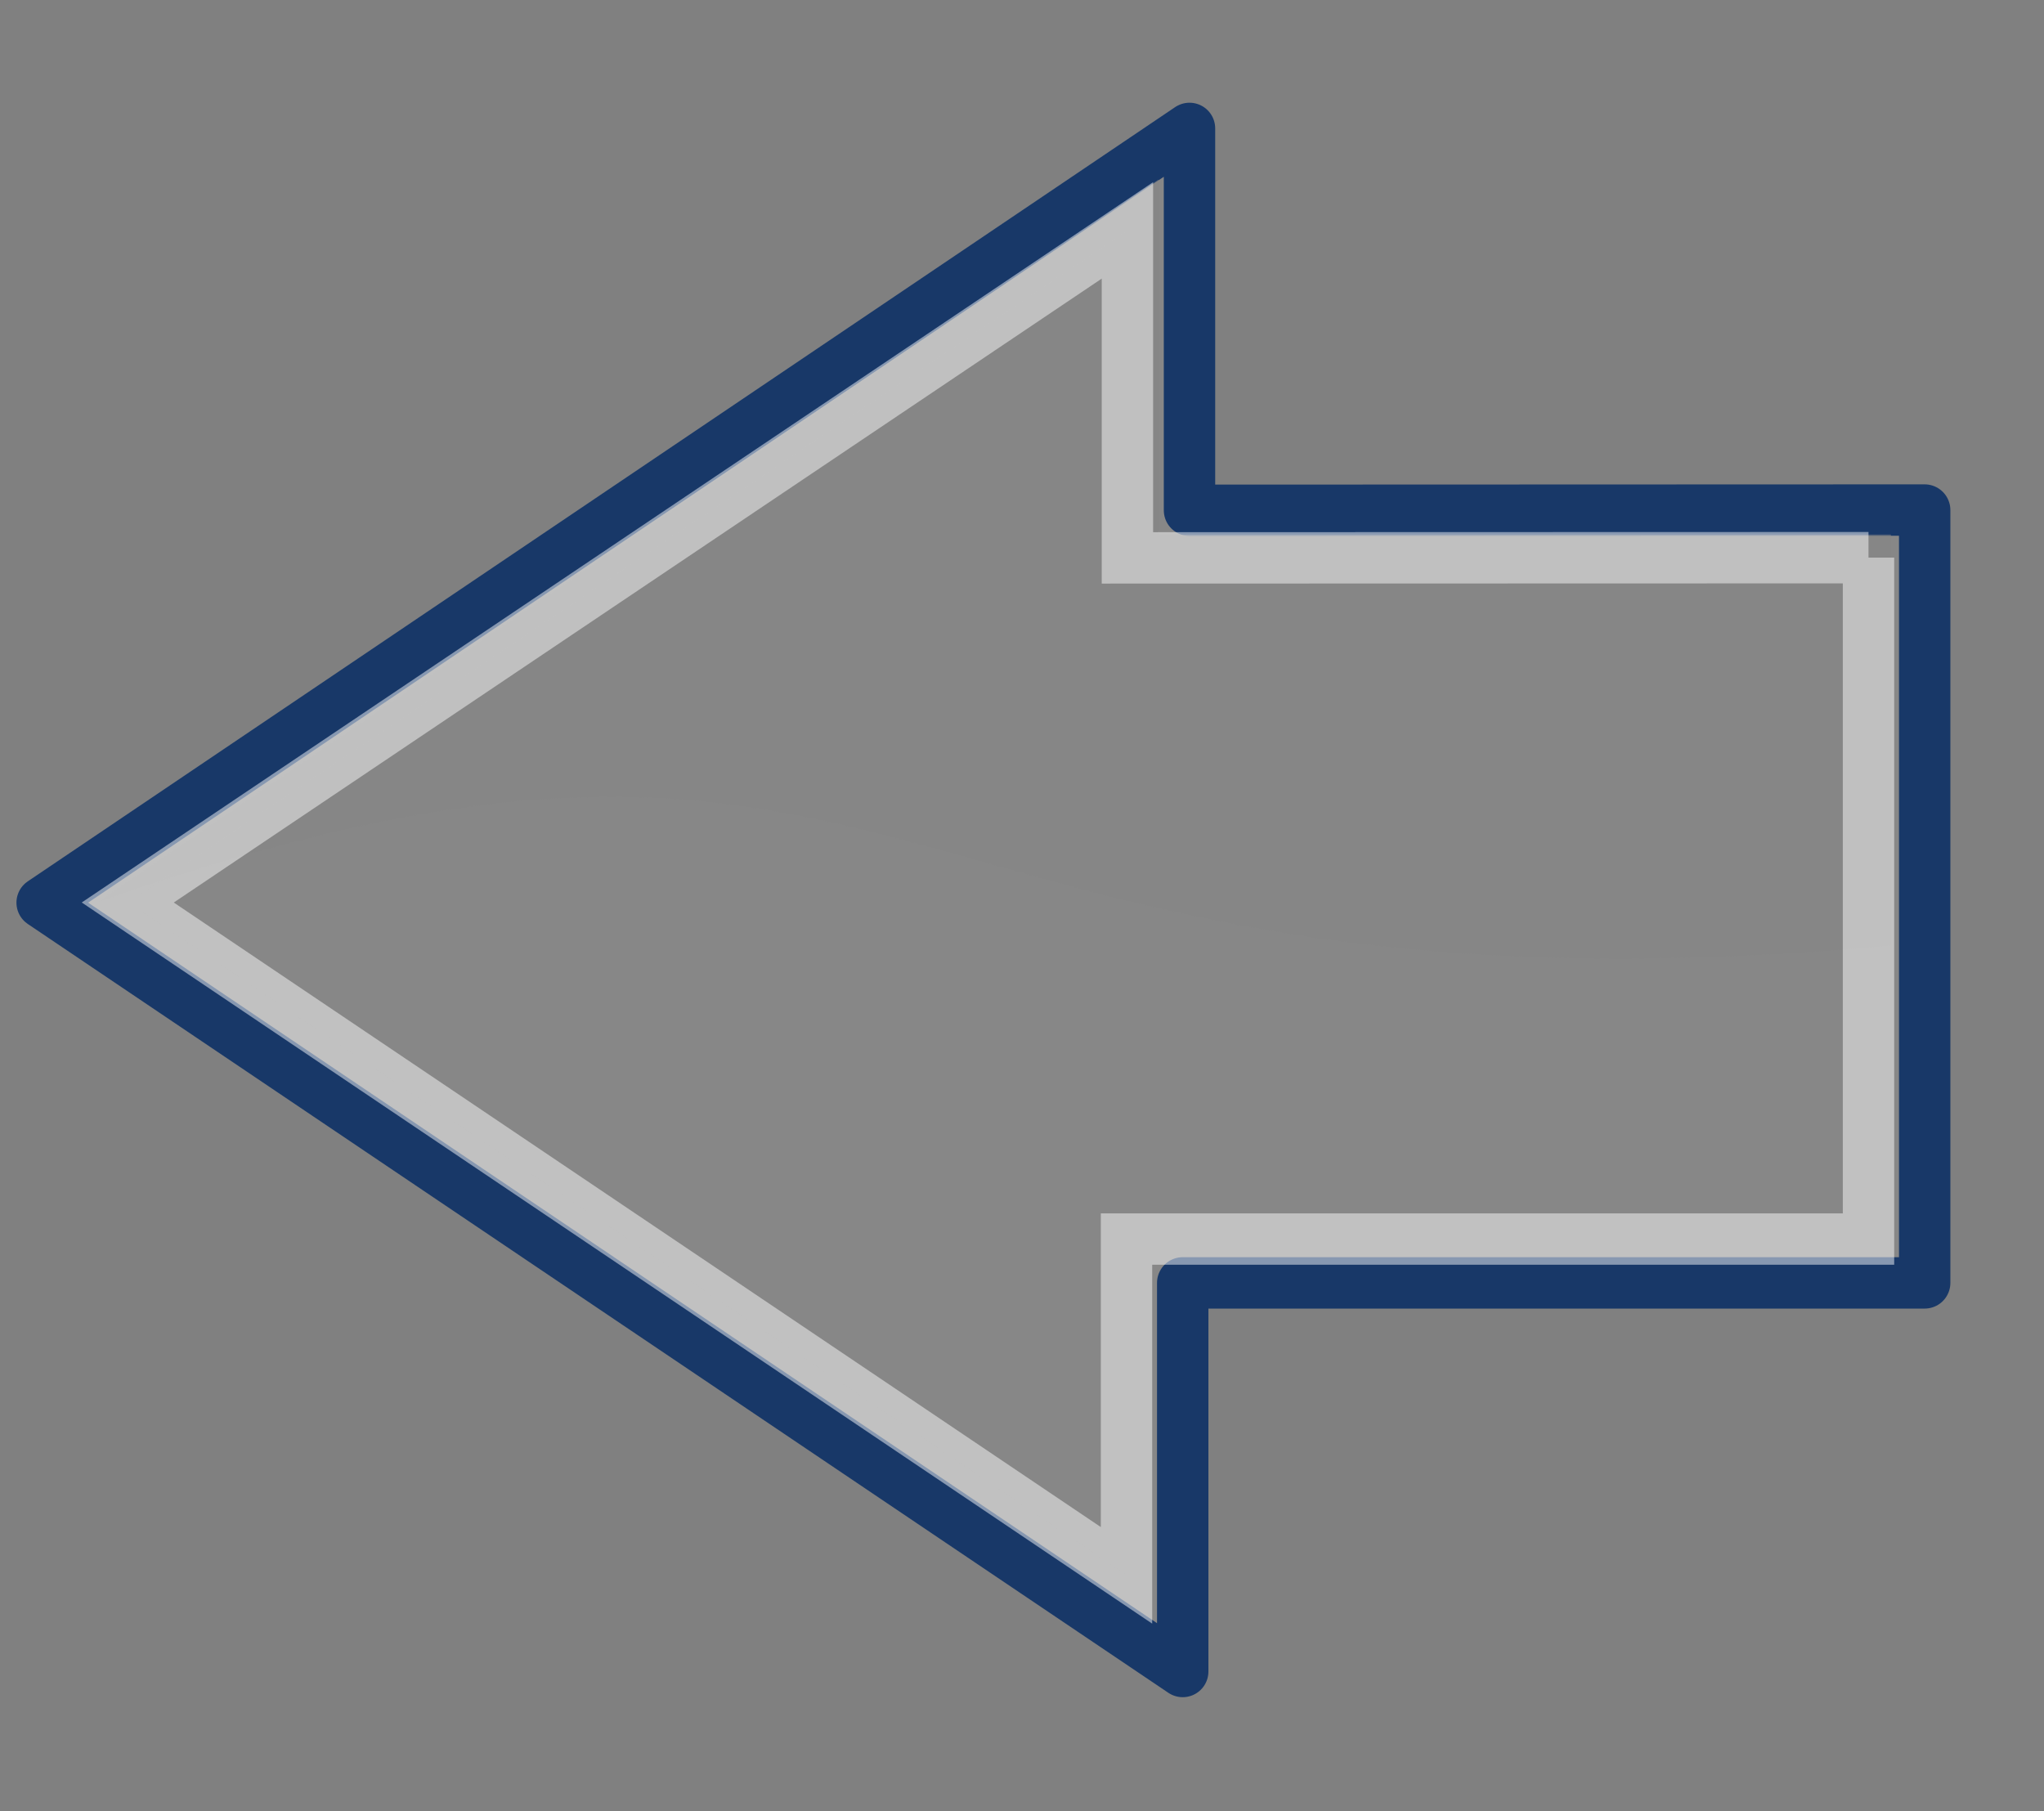
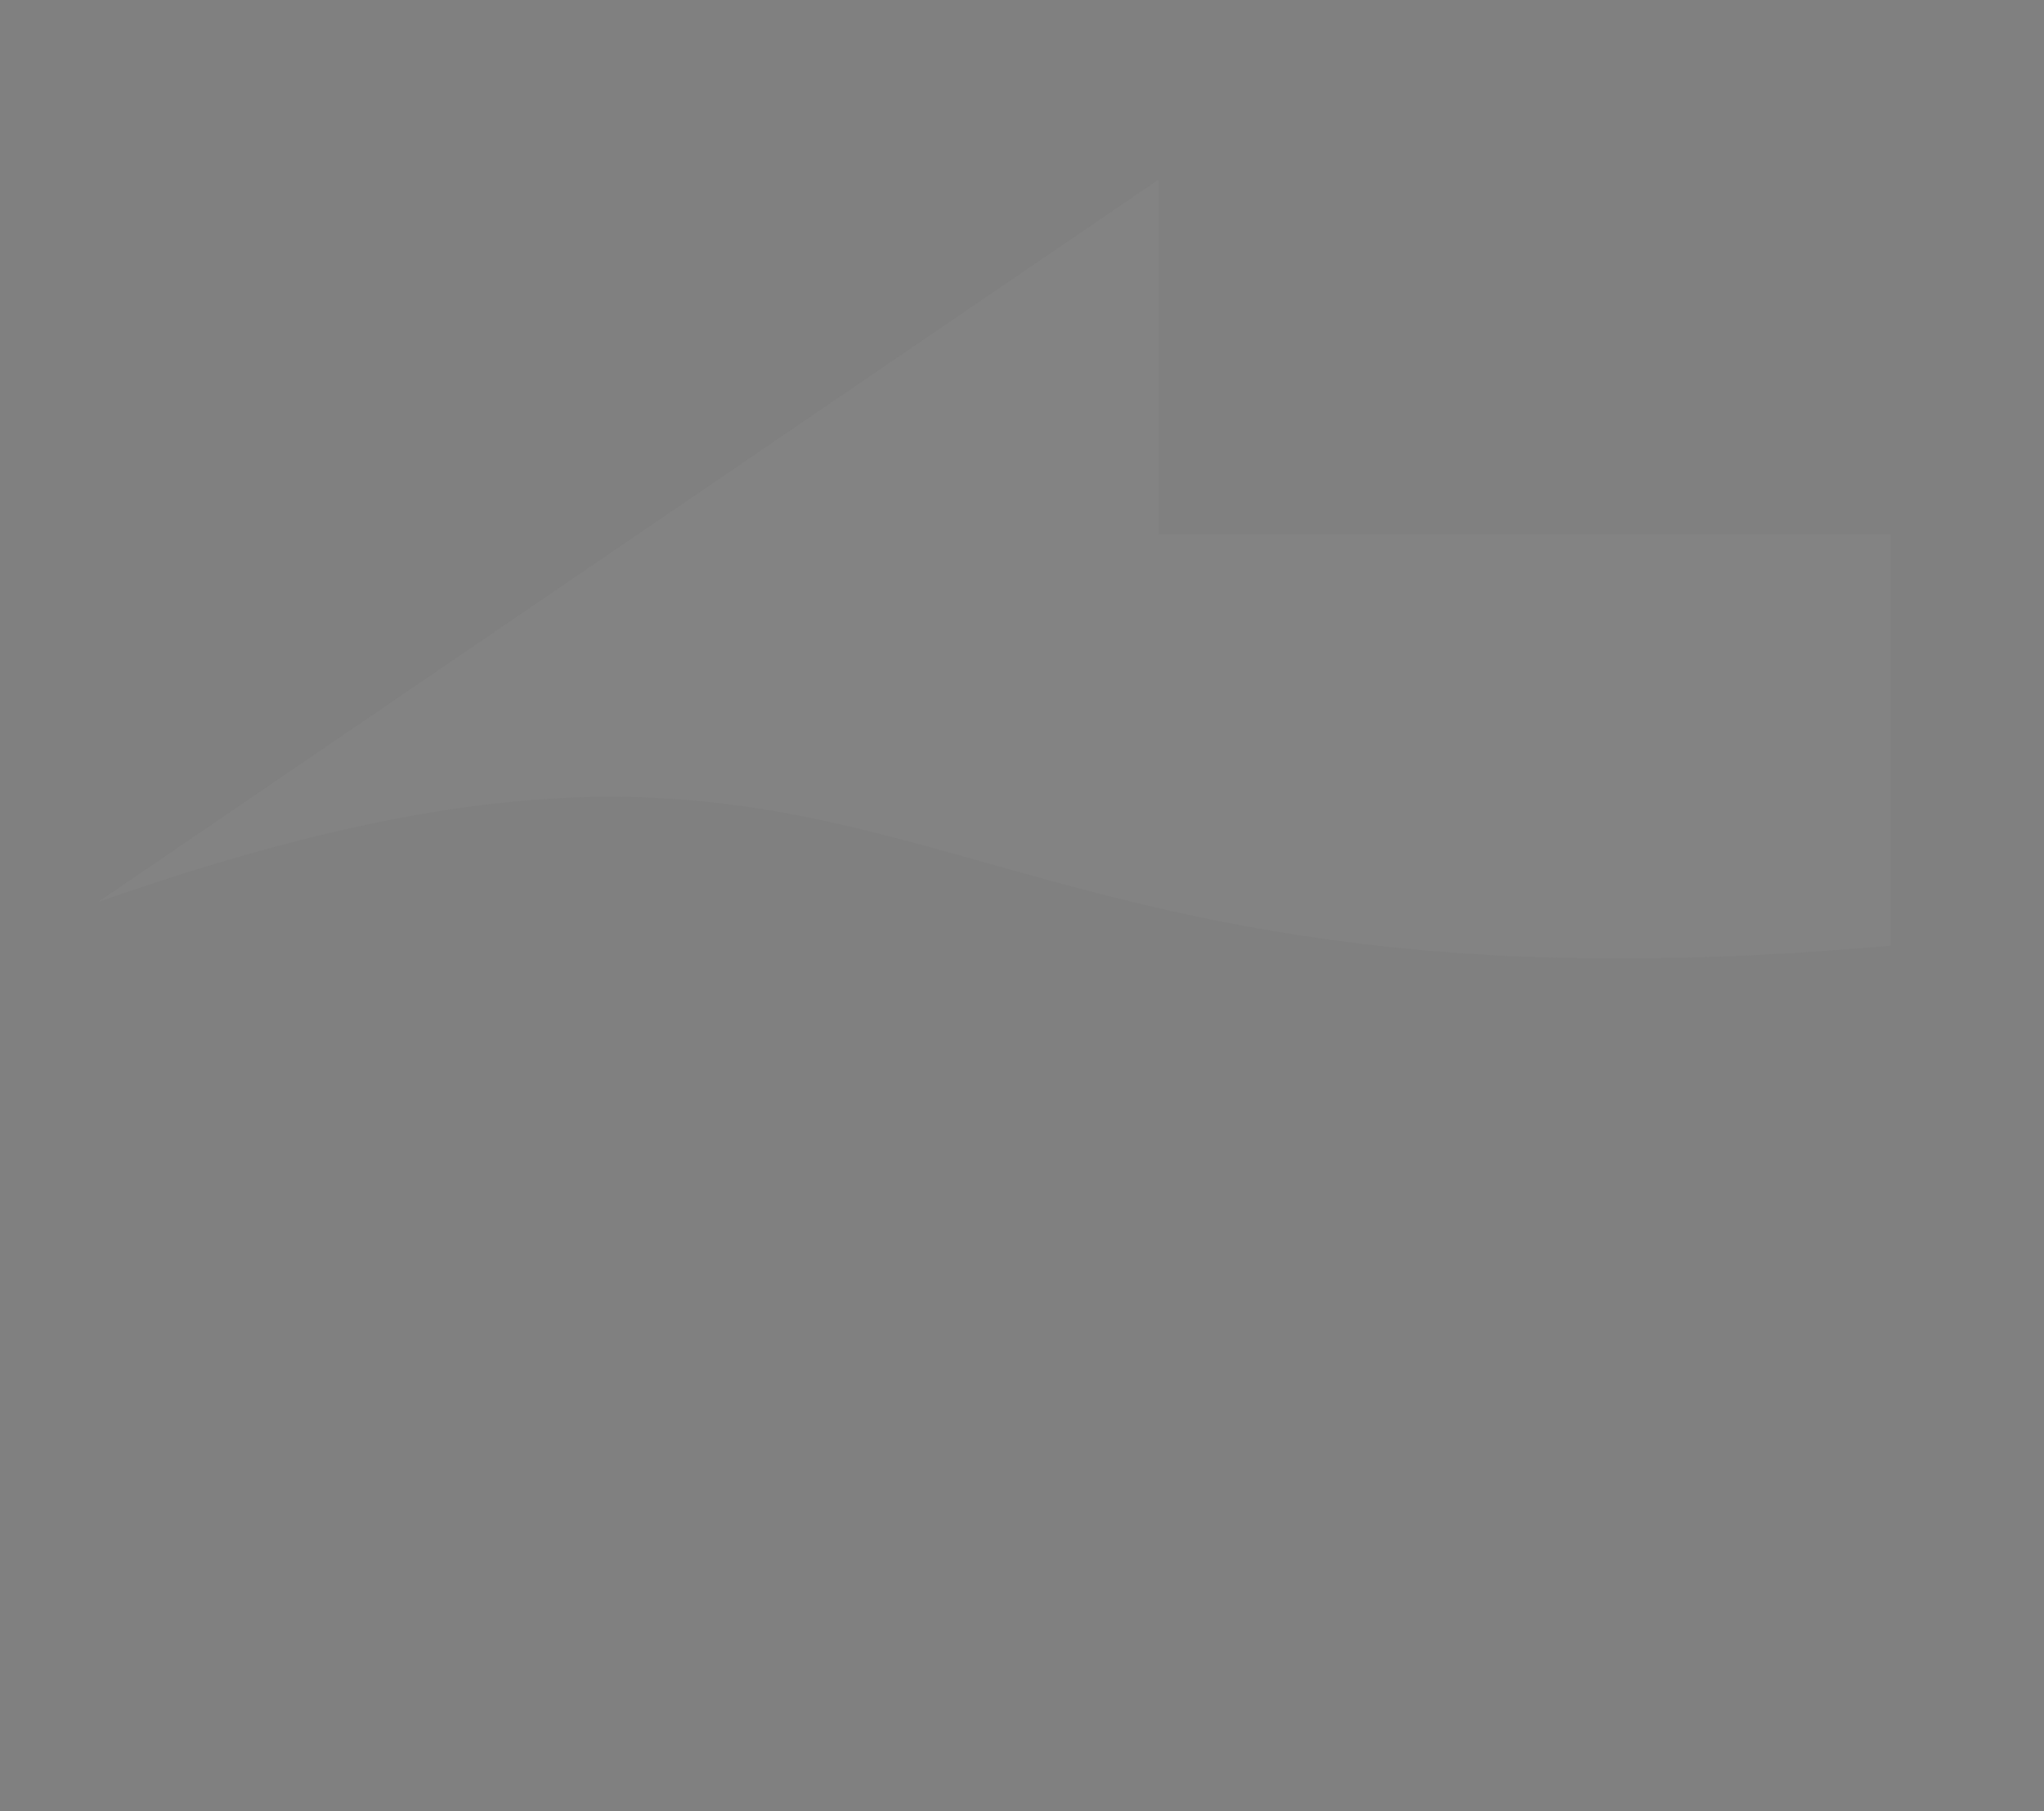
<svg xmlns="http://www.w3.org/2000/svg" width="39.775" height="35.245">
  <rect width="100%" height="100%" fill="#808080" stroke="none" />
  <title>previous</title>
  <g>
    <title>Layer 1</title>
    <g id="layer1">
      <g id="g4593">
-         <path opacity="0.299" fill="#878787" fill-rule="evenodd" marker-start="none" marker-mid="none" marker-end="none" stroke-miterlimit="10" stroke-dashoffset="0" d="m-1.228,23.801" id="path2564" />
-         <path fill="#878787" fill-rule="evenodd" stroke="#183868" stroke-linecap="round" stroke-linejoin="round" marker-start="none" marker-mid="none" marker-end="none" stroke-miterlimit="10" stroke-dashoffset="0" id="path2566" d="m37.453,9.926l0,15.038l-14.438,0l0,7.562l-22.195,-14.961l22.327,-15.066l0,7.431l14.305,-0.005z" />
        <path opacity="0.508" fill="#878787" fill-rule="evenodd" stroke-linecap="round" stroke-linejoin="round" marker-start="none" marker-mid="none" marker-end="none" stroke-miterlimit="10" stroke-dashoffset="0" id="path2568" d="m22.544,3.494l0,6.908l14.252,0l0,8c-19.737,1.77 -18.496,-6.597 -34.897,-0.845l20.645,-14.063z" />
-         <path opacity="0.481" fill="#878787" fill-rule="evenodd" stroke="#ffffff" stroke-width="1" marker-start="none" marker-mid="none" marker-end="none" stroke-miterlimit="10" stroke-dashoffset="0" d="m36.36,10.851l0,13.26l-14.439,0l0,6.544l-19.435,-13.093l19.453,-13.079l0,6.373l14.421,-0.004z" id="path2570" />
      </g>
    </g>
  </g>
</svg>